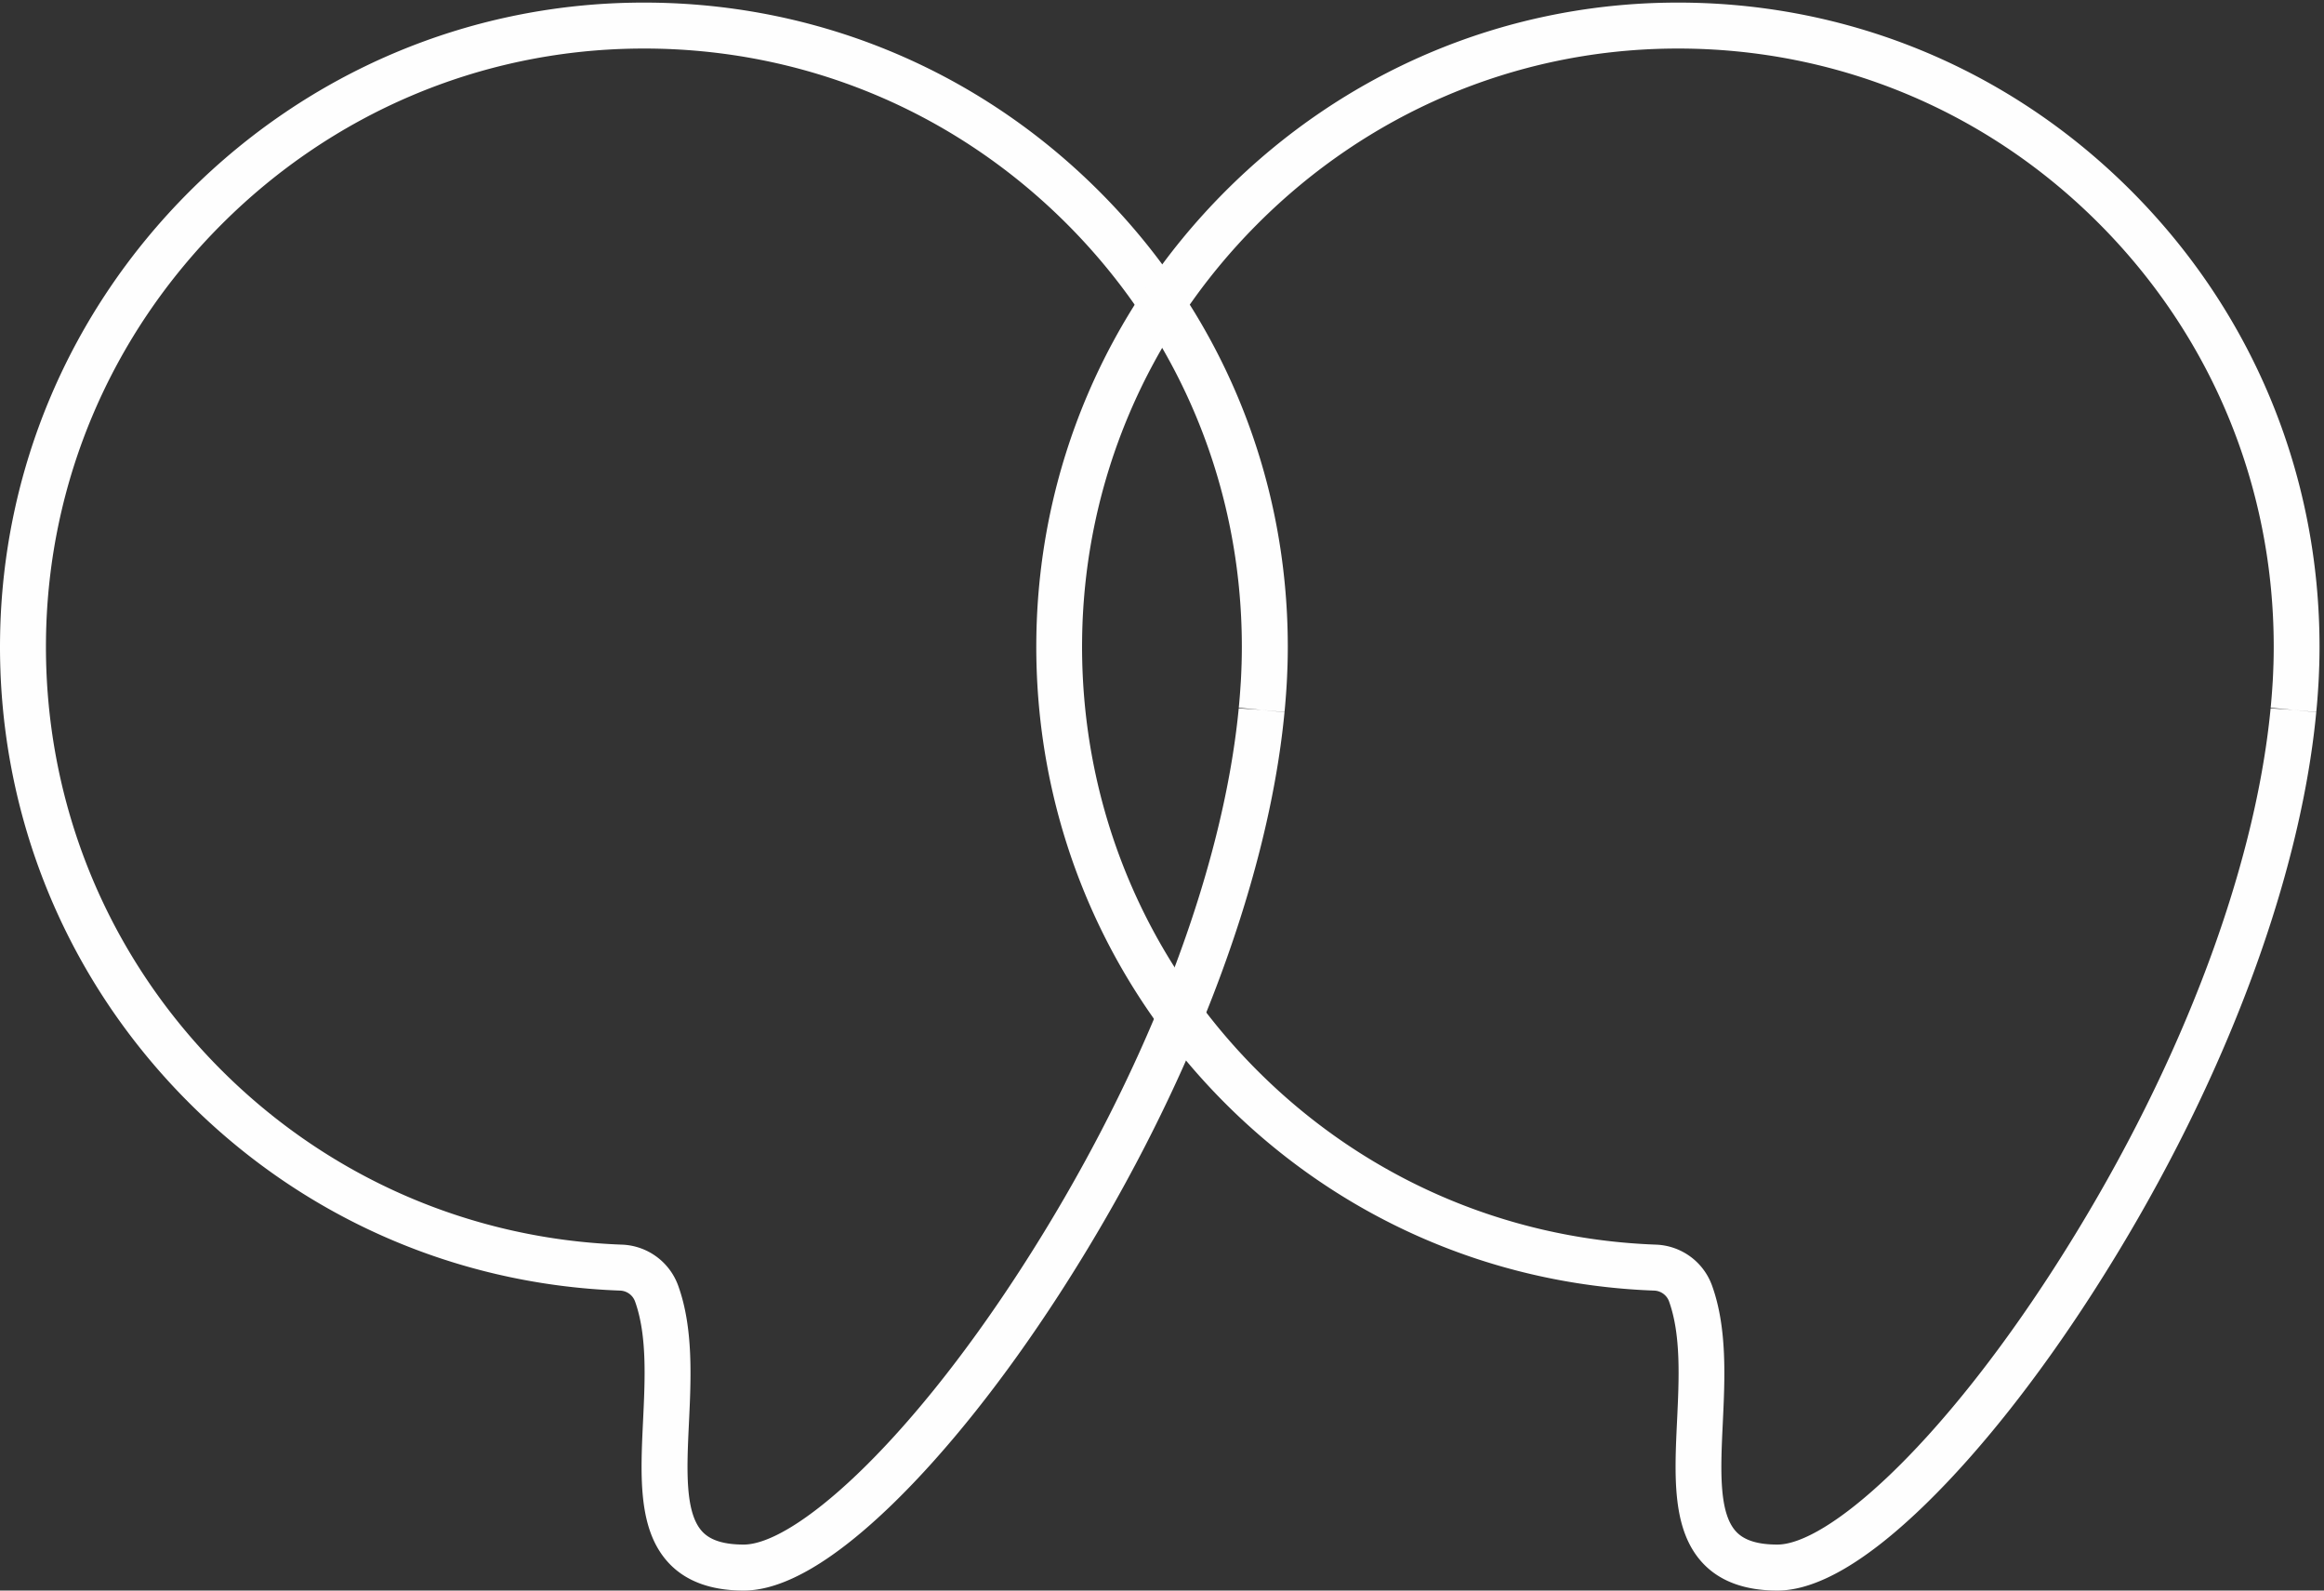
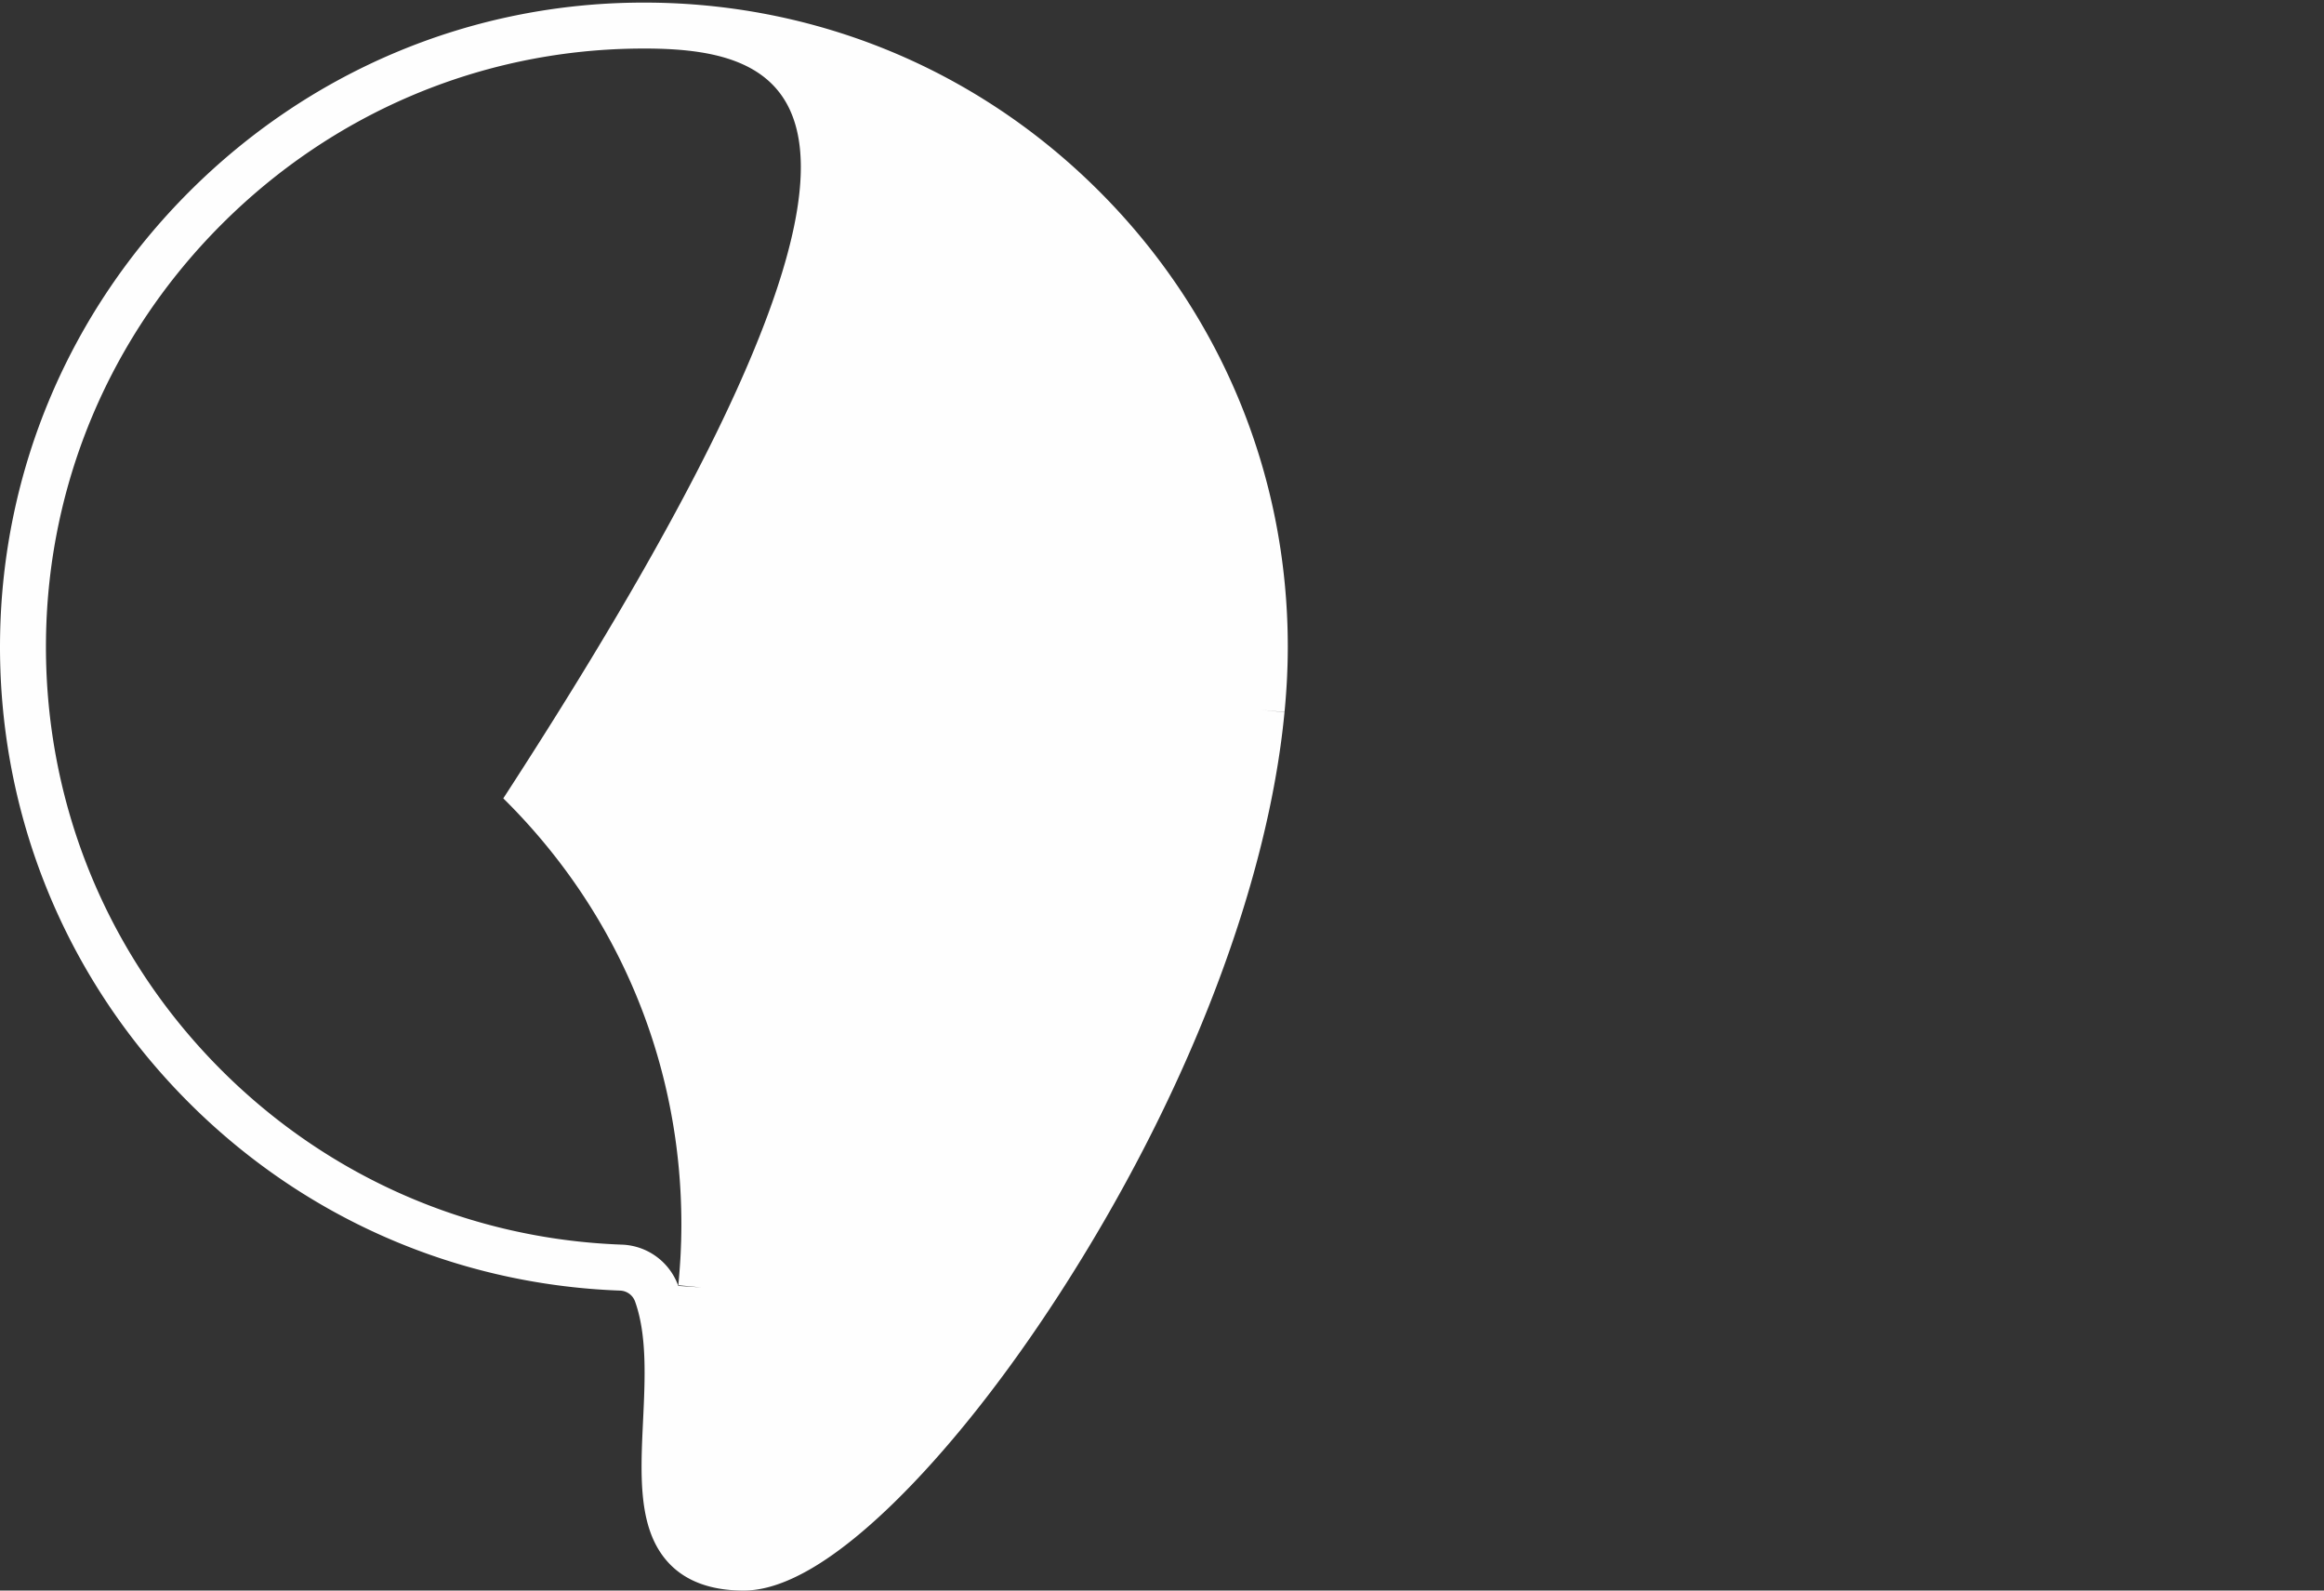
<svg xmlns="http://www.w3.org/2000/svg" width="171" height="117" viewBox="0 0 171 117">
  <rect x="0" y="0" width="171" height="117" fill="#333333" stroke="none" />
  <g>
    <g clip-path="url(#clip-A7D2597C-2053-461A-985A-FFF28762DC60)">
-       <path fill="#fefefe" d="M54.72 117c-2.377 0-4.219-.668-5.473-1.984-2.316-2.43-2.129-6.359-1.93-10.519.147-3.091.3-6.288-.59-8.762a1.212 1.212 0 0 0-1.104-.8c-12.4-.452-23.955-5.657-32.535-14.656C4.478 71.249-.17 59.396.005 46.904.176 34.557 5.117 22.911 13.916 14.11 22.716 5.308 34.36.366 46.704.195 59.493.018 71.546 4.86 80.644 13.836c9.1 8.976 14.112 20.96 14.112 33.742 0 .45-.007.898-.02 1.345l-.009.246c-.012.369-.028.737-.049 1.104l-.023.373a54.784 54.784 0 0 1-.14 1.735v.002l-1.682-.164 1.681.176-.005.05c-1.235 12.804-7.273 28.39-16.564 42.75-4.008 6.195-8.24 11.523-12.237 15.41C61.342 114.847 57.645 117 54.72 117M47.383 3.57c-.211 0-.42.002-.632.005-11.459.16-22.27 4.75-30.444 12.925S3.544 35.49 3.385 46.95c-.161 11.6 4.153 22.608 12.15 30.994 7.968 8.357 18.697 13.19 30.211 13.61a4.577 4.577 0 0 1 4.161 3.035c1.118 3.107.942 6.805.786 10.068-.162 3.416-.316 6.643 1 8.025.6.629 1.59.935 3.028.935 3.616 0 11.78-6.96 20.386-20.26 9.006-13.92 14.852-28.955 16.039-41.252l1.687.113-1.683-.16a50.814 50.814 0 0 0 .13-1.627l.023-.347c.019-.343.034-.684.045-1.028l.009-.23c.011-.414.018-.83.018-1.249 0-11.87-4.654-22.998-13.104-31.334C69.97 8.057 59.024 3.57 47.383 3.57" />
+       <path fill="#fefefe" d="M54.72 117c-2.377 0-4.219-.668-5.473-1.984-2.316-2.43-2.129-6.359-1.93-10.519.147-3.091.3-6.288-.59-8.762a1.212 1.212 0 0 0-1.104-.8c-12.4-.452-23.955-5.657-32.535-14.656C4.478 71.249-.17 59.396.005 46.904.176 34.557 5.117 22.911 13.916 14.11 22.716 5.308 34.36.366 46.704.195 59.493.018 71.546 4.86 80.644 13.836c9.1 8.976 14.112 20.96 14.112 33.742 0 .45-.007.898-.02 1.345l-.009.246c-.012.369-.028.737-.049 1.104l-.023.373a54.784 54.784 0 0 1-.14 1.735v.002l-1.682-.164 1.681.176-.005.05c-1.235 12.804-7.273 28.39-16.564 42.75-4.008 6.195-8.24 11.523-12.237 15.41C61.342 114.847 57.645 117 54.72 117M47.383 3.57c-.211 0-.42.002-.632.005-11.459.16-22.27 4.75-30.444 12.925S3.544 35.49 3.385 46.95c-.161 11.6 4.153 22.608 12.15 30.994 7.968 8.357 18.697 13.19 30.211 13.61a4.577 4.577 0 0 1 4.161 3.035l1.687.113-1.683-.16a50.814 50.814 0 0 0 .13-1.627l.023-.347c.019-.343.034-.684.045-1.028l.009-.23c.011-.414.018-.83.018-1.249 0-11.87-4.654-22.998-13.104-31.334C69.97 8.057 59.024 3.57 47.383 3.57" />
    </g>
    <g clip-path="url(#clip-2627BE2F-6BD9-42F8-AD24-AE226B40C2EE)">
-       <path fill="#fefefe" d="M130.777 117c-2.37 0-4.204-.668-5.454-1.984-2.308-2.43-2.122-6.359-1.924-10.519.147-3.091.298-6.288-.589-8.762a1.208 1.208 0 0 0-1.098-.8c-12.357-.452-23.87-5.657-32.42-14.656-8.58-9.03-13.21-20.883-13.037-33.375.17-12.347 5.094-23.993 13.862-32.794C98.886 5.308 110.488.366 122.79.195c12.743-.177 24.753 4.666 33.82 13.641 9.067 8.976 14.061 20.96 14.061 33.742 0 .45-.007.898-.02 1.345l-.009.246a47.86 47.86 0 0 1-.048 1.104l-.024.373a45.944 45.944 0 0 1-.139 1.734v.003l-1.676-.164 1.675.176-.005.05c-1.23 12.804-7.247 28.39-16.505 42.75-3.994 6.195-8.21 11.523-12.194 15.41-4.35 4.243-8.034 6.395-10.948 6.395M123.465 3.57c-.21 0-.42.002-.63.005-11.418.16-22.191 4.75-30.336 12.925-8.144 8.175-12.717 18.989-12.876 30.45-.16 11.6 4.139 22.608 12.106 30.994 7.94 8.357 18.632 13.19 30.105 13.61a4.562 4.562 0 0 1 4.146 3.035c1.115 3.107.939 6.805.784 10.068-.162 3.416-.316 6.643.997 8.025.597.629 1.584.935 3.016.935 3.604 0 11.739-6.96 20.313-20.26 8.975-13.92 14.8-28.955 15.982-41.252l1.682.113-1.677-.16a55.096 55.096 0 0 0 .13-1.627l.022-.347c.02-.343.034-.684.045-1.028l.009-.23c.011-.414.018-.83.018-1.249 0-11.87-4.637-22.998-13.058-31.334-8.27-8.187-19.179-12.673-30.778-12.673" />
-     </g>
+       </g>
  </g>
</svg>